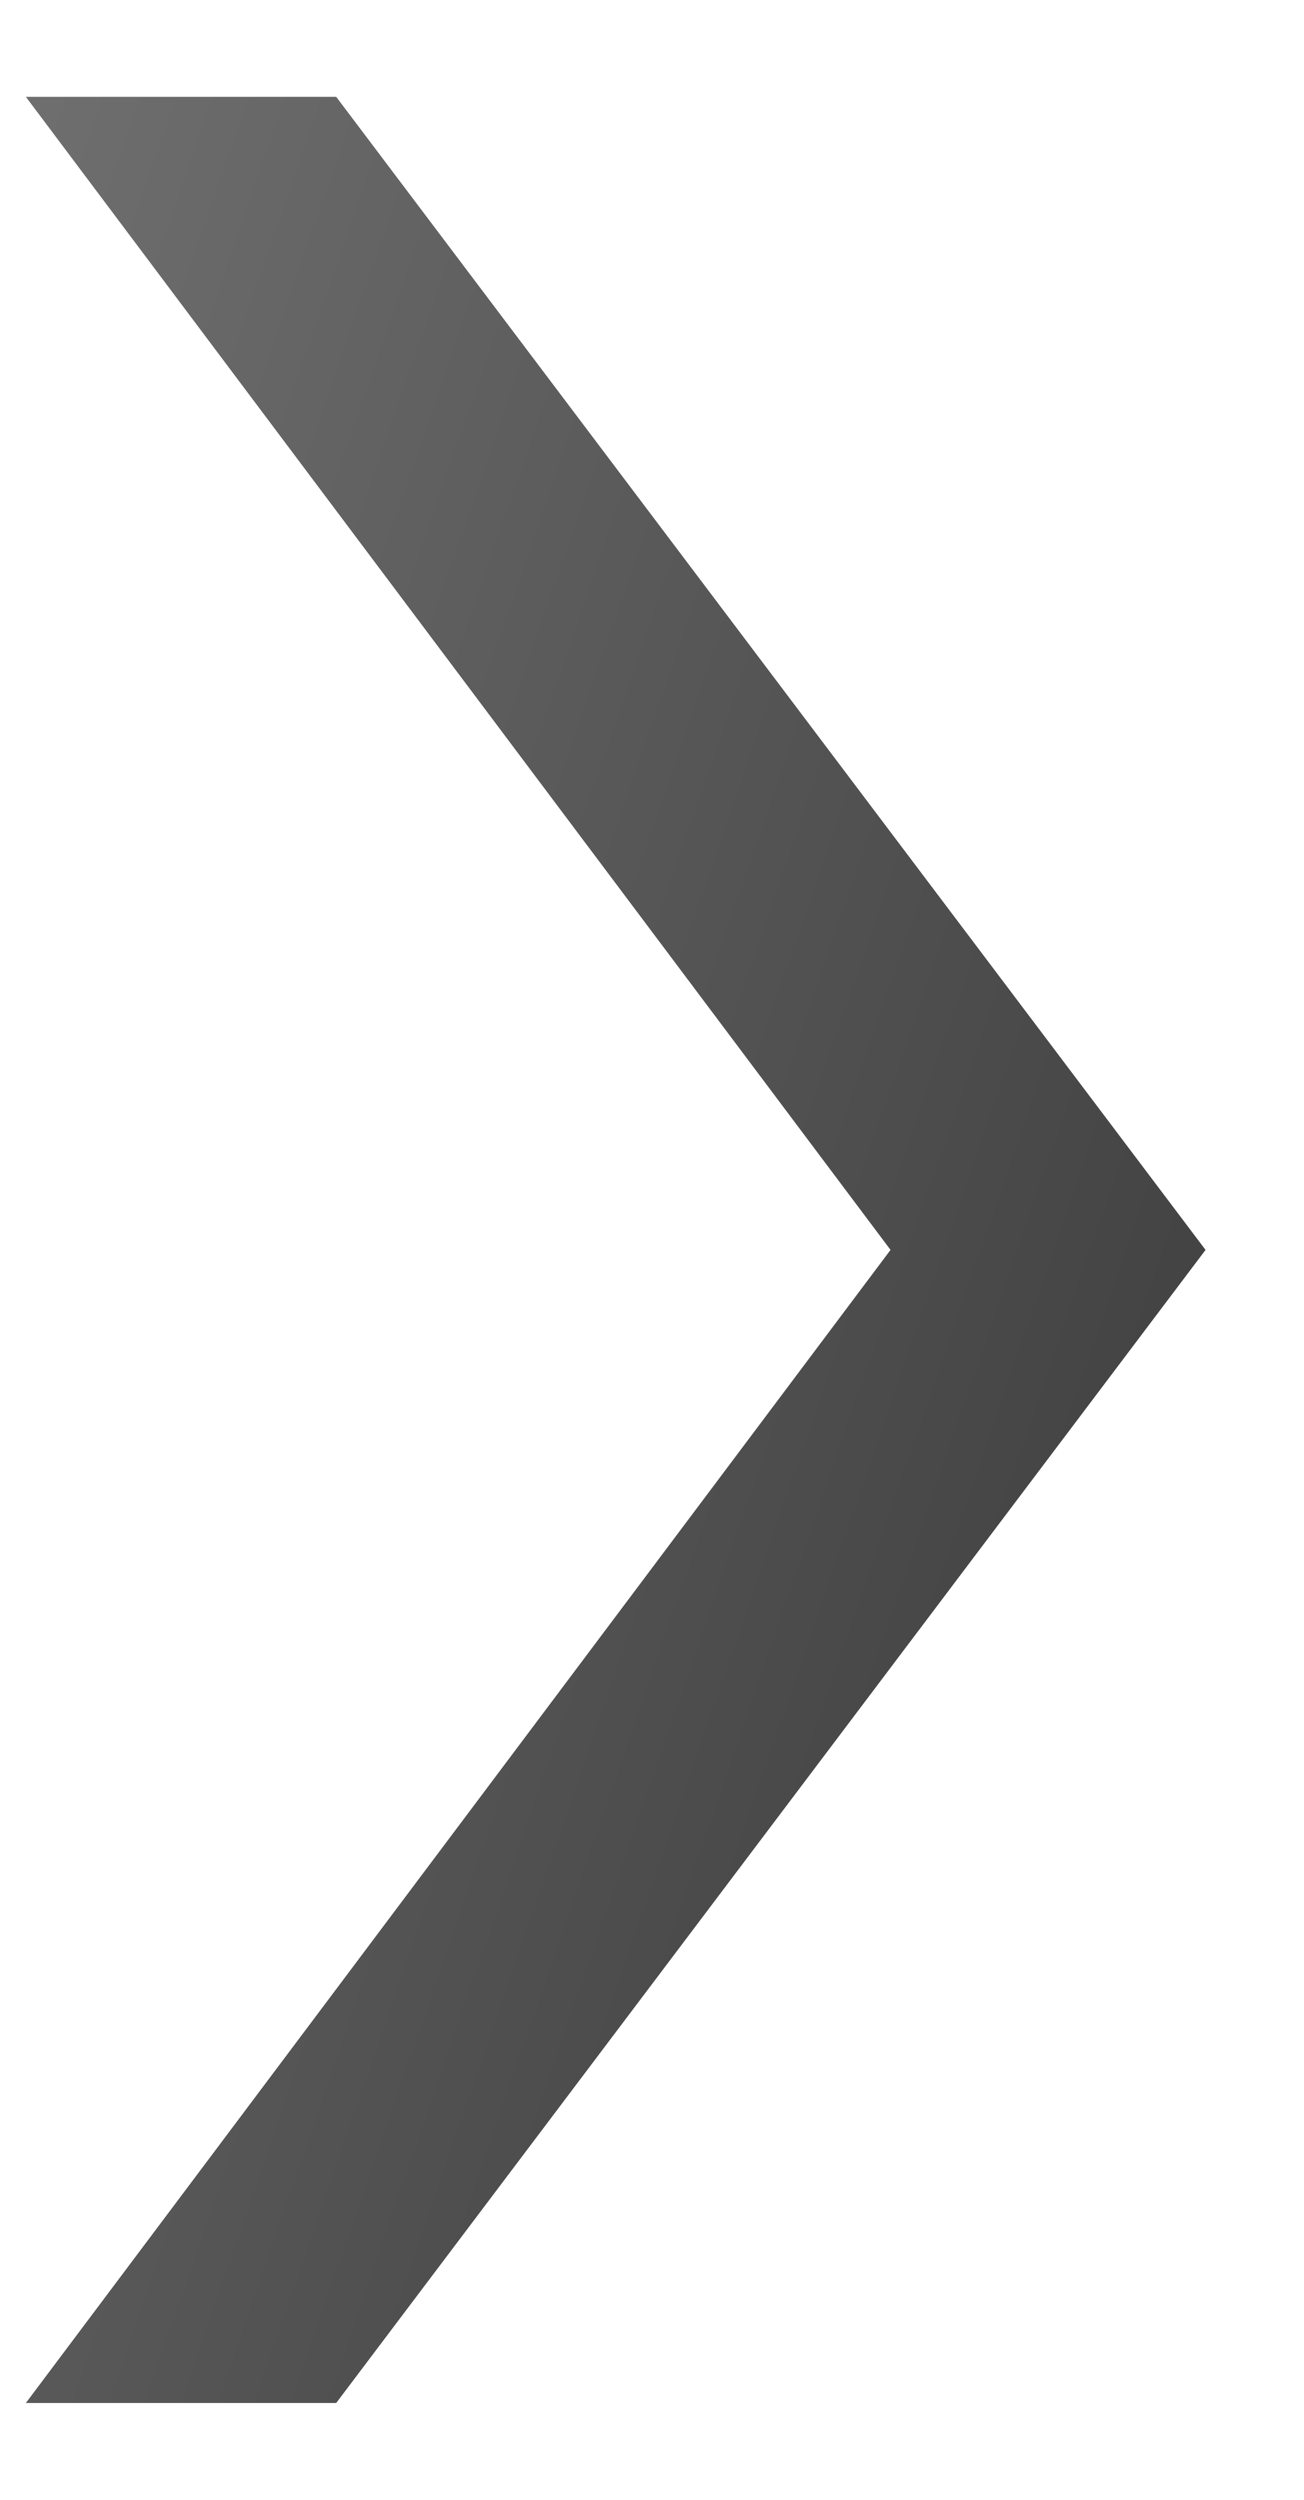
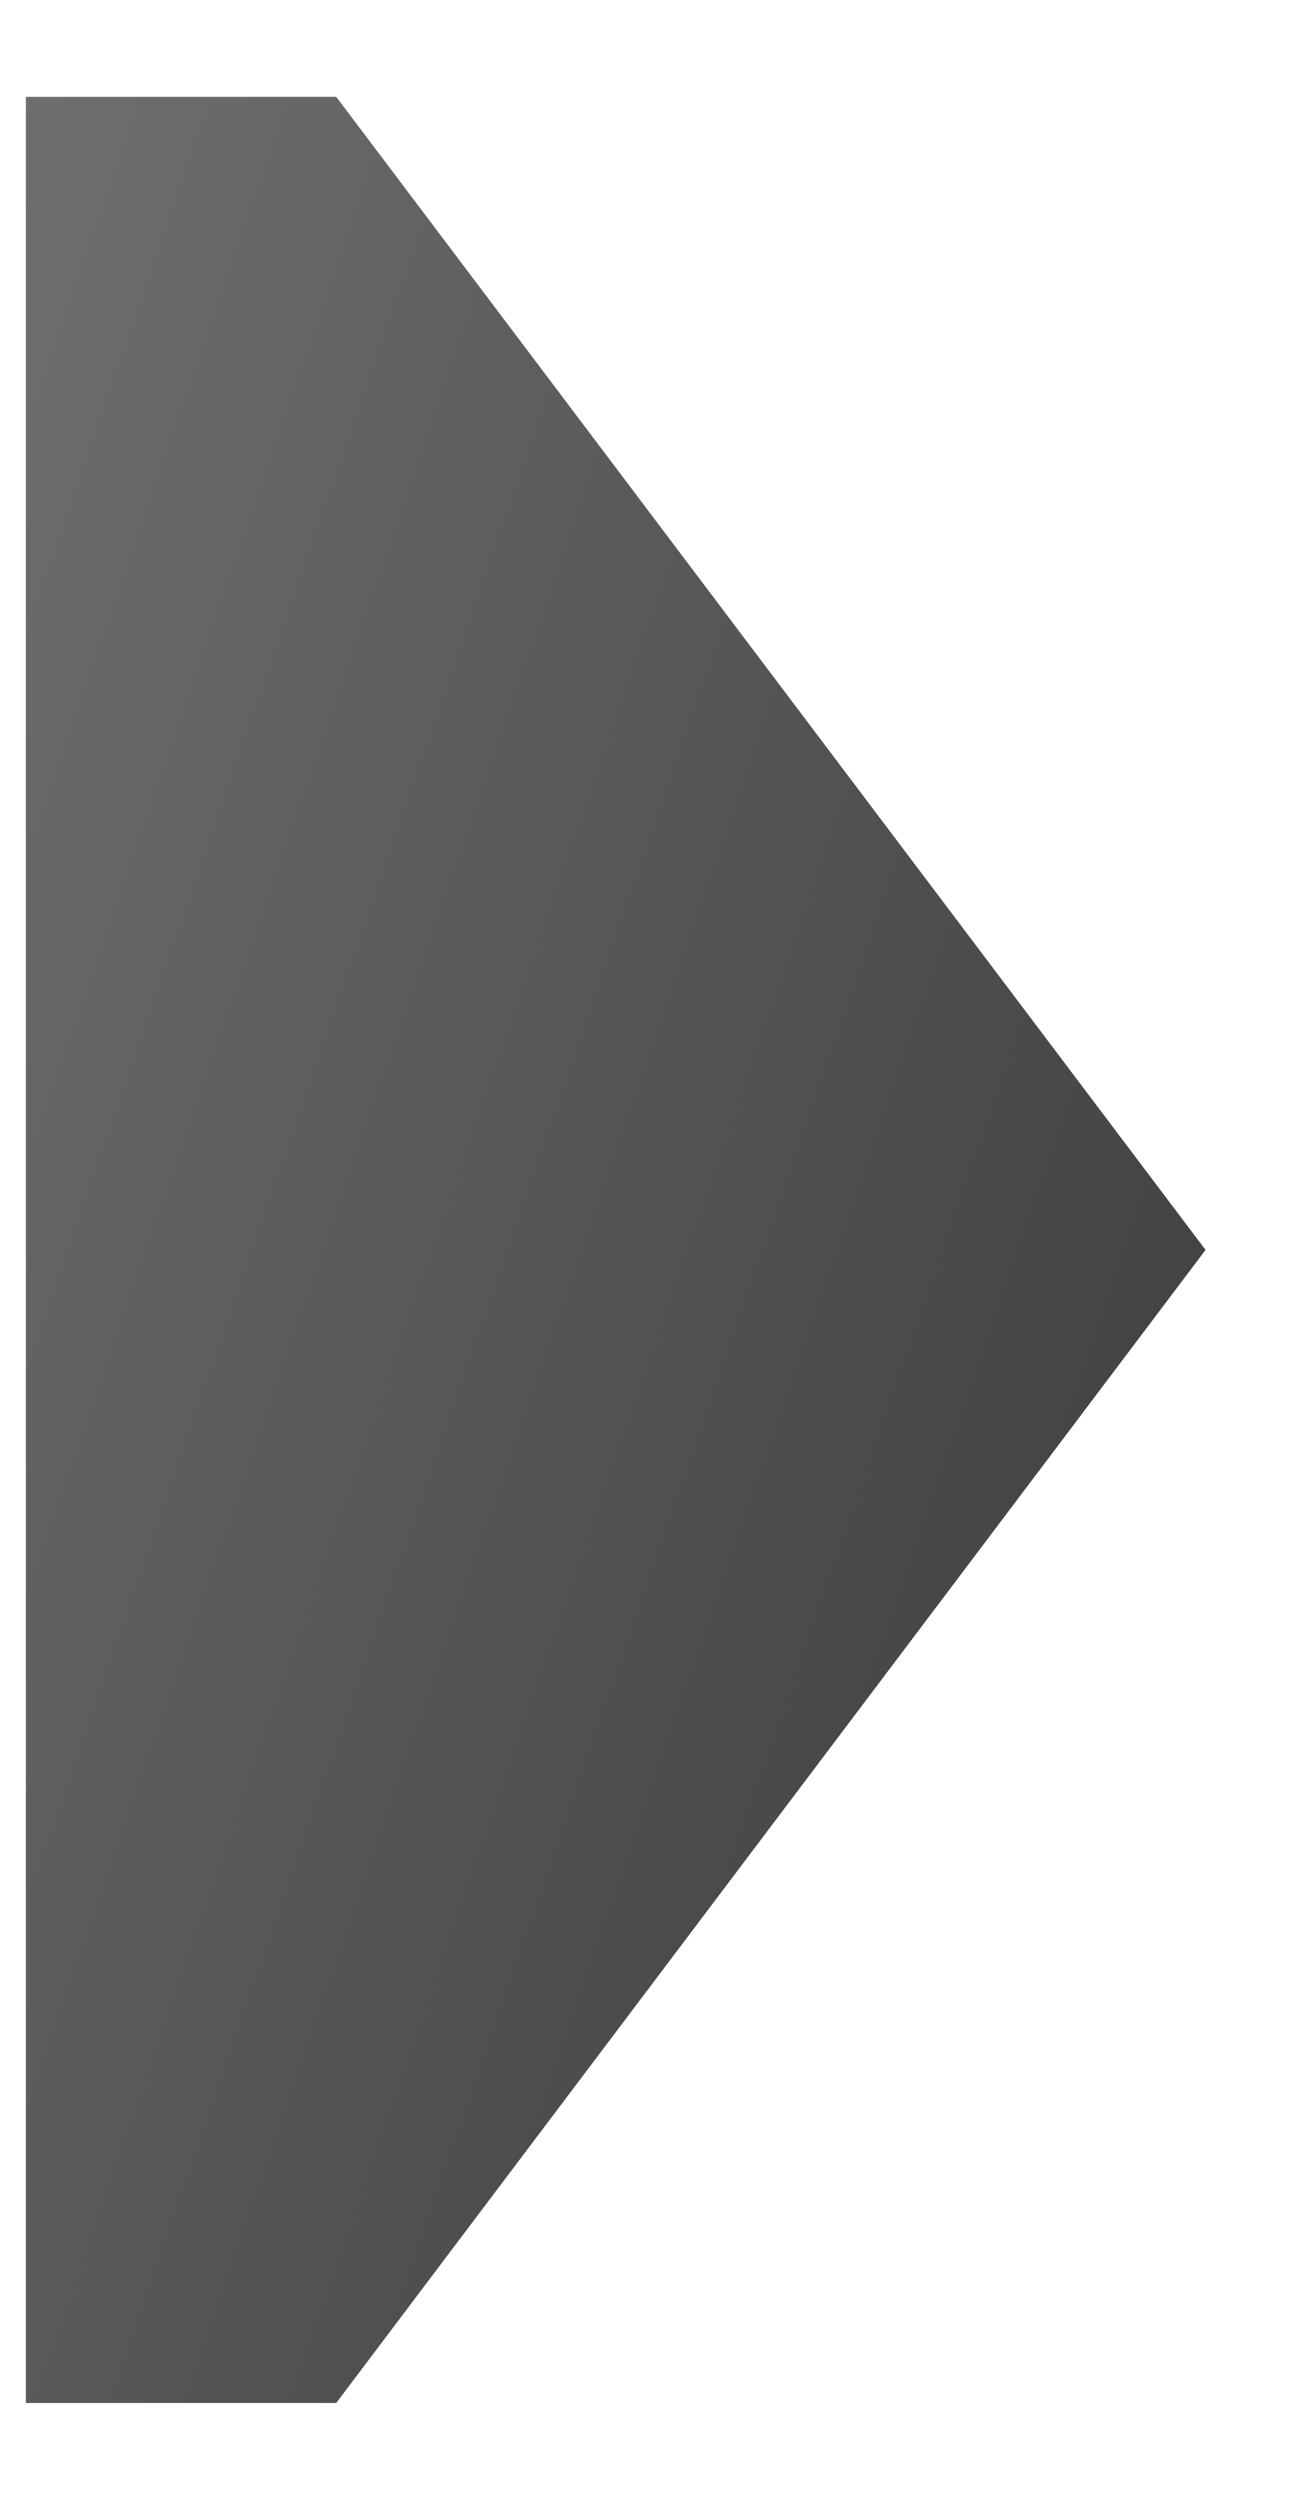
<svg xmlns="http://www.w3.org/2000/svg" width="12" height="23" viewBox="0 0 12 23" fill="none">
-   <path d="M0.238 0.891H3.094L11.094 11.5L3.094 22.109H0.238L8.195 11.5L0.238 0.891Z" fill="url(#paint0_linear_325_689)" />
+   <path d="M0.238 0.891H3.094L11.094 11.5L3.094 22.109H0.238L0.238 0.891Z" fill="url(#paint0_linear_325_689)" />
  <defs>
    <linearGradient id="paint0_linear_325_689" x1="14.936" y1="22.109" x2="-10.273" y2="13.395" gradientUnits="userSpaceOnUse">
      <stop stop-color="#2D2D2D" />
      <stop offset="1" stop-color="#818181" />
    </linearGradient>
  </defs>
</svg>